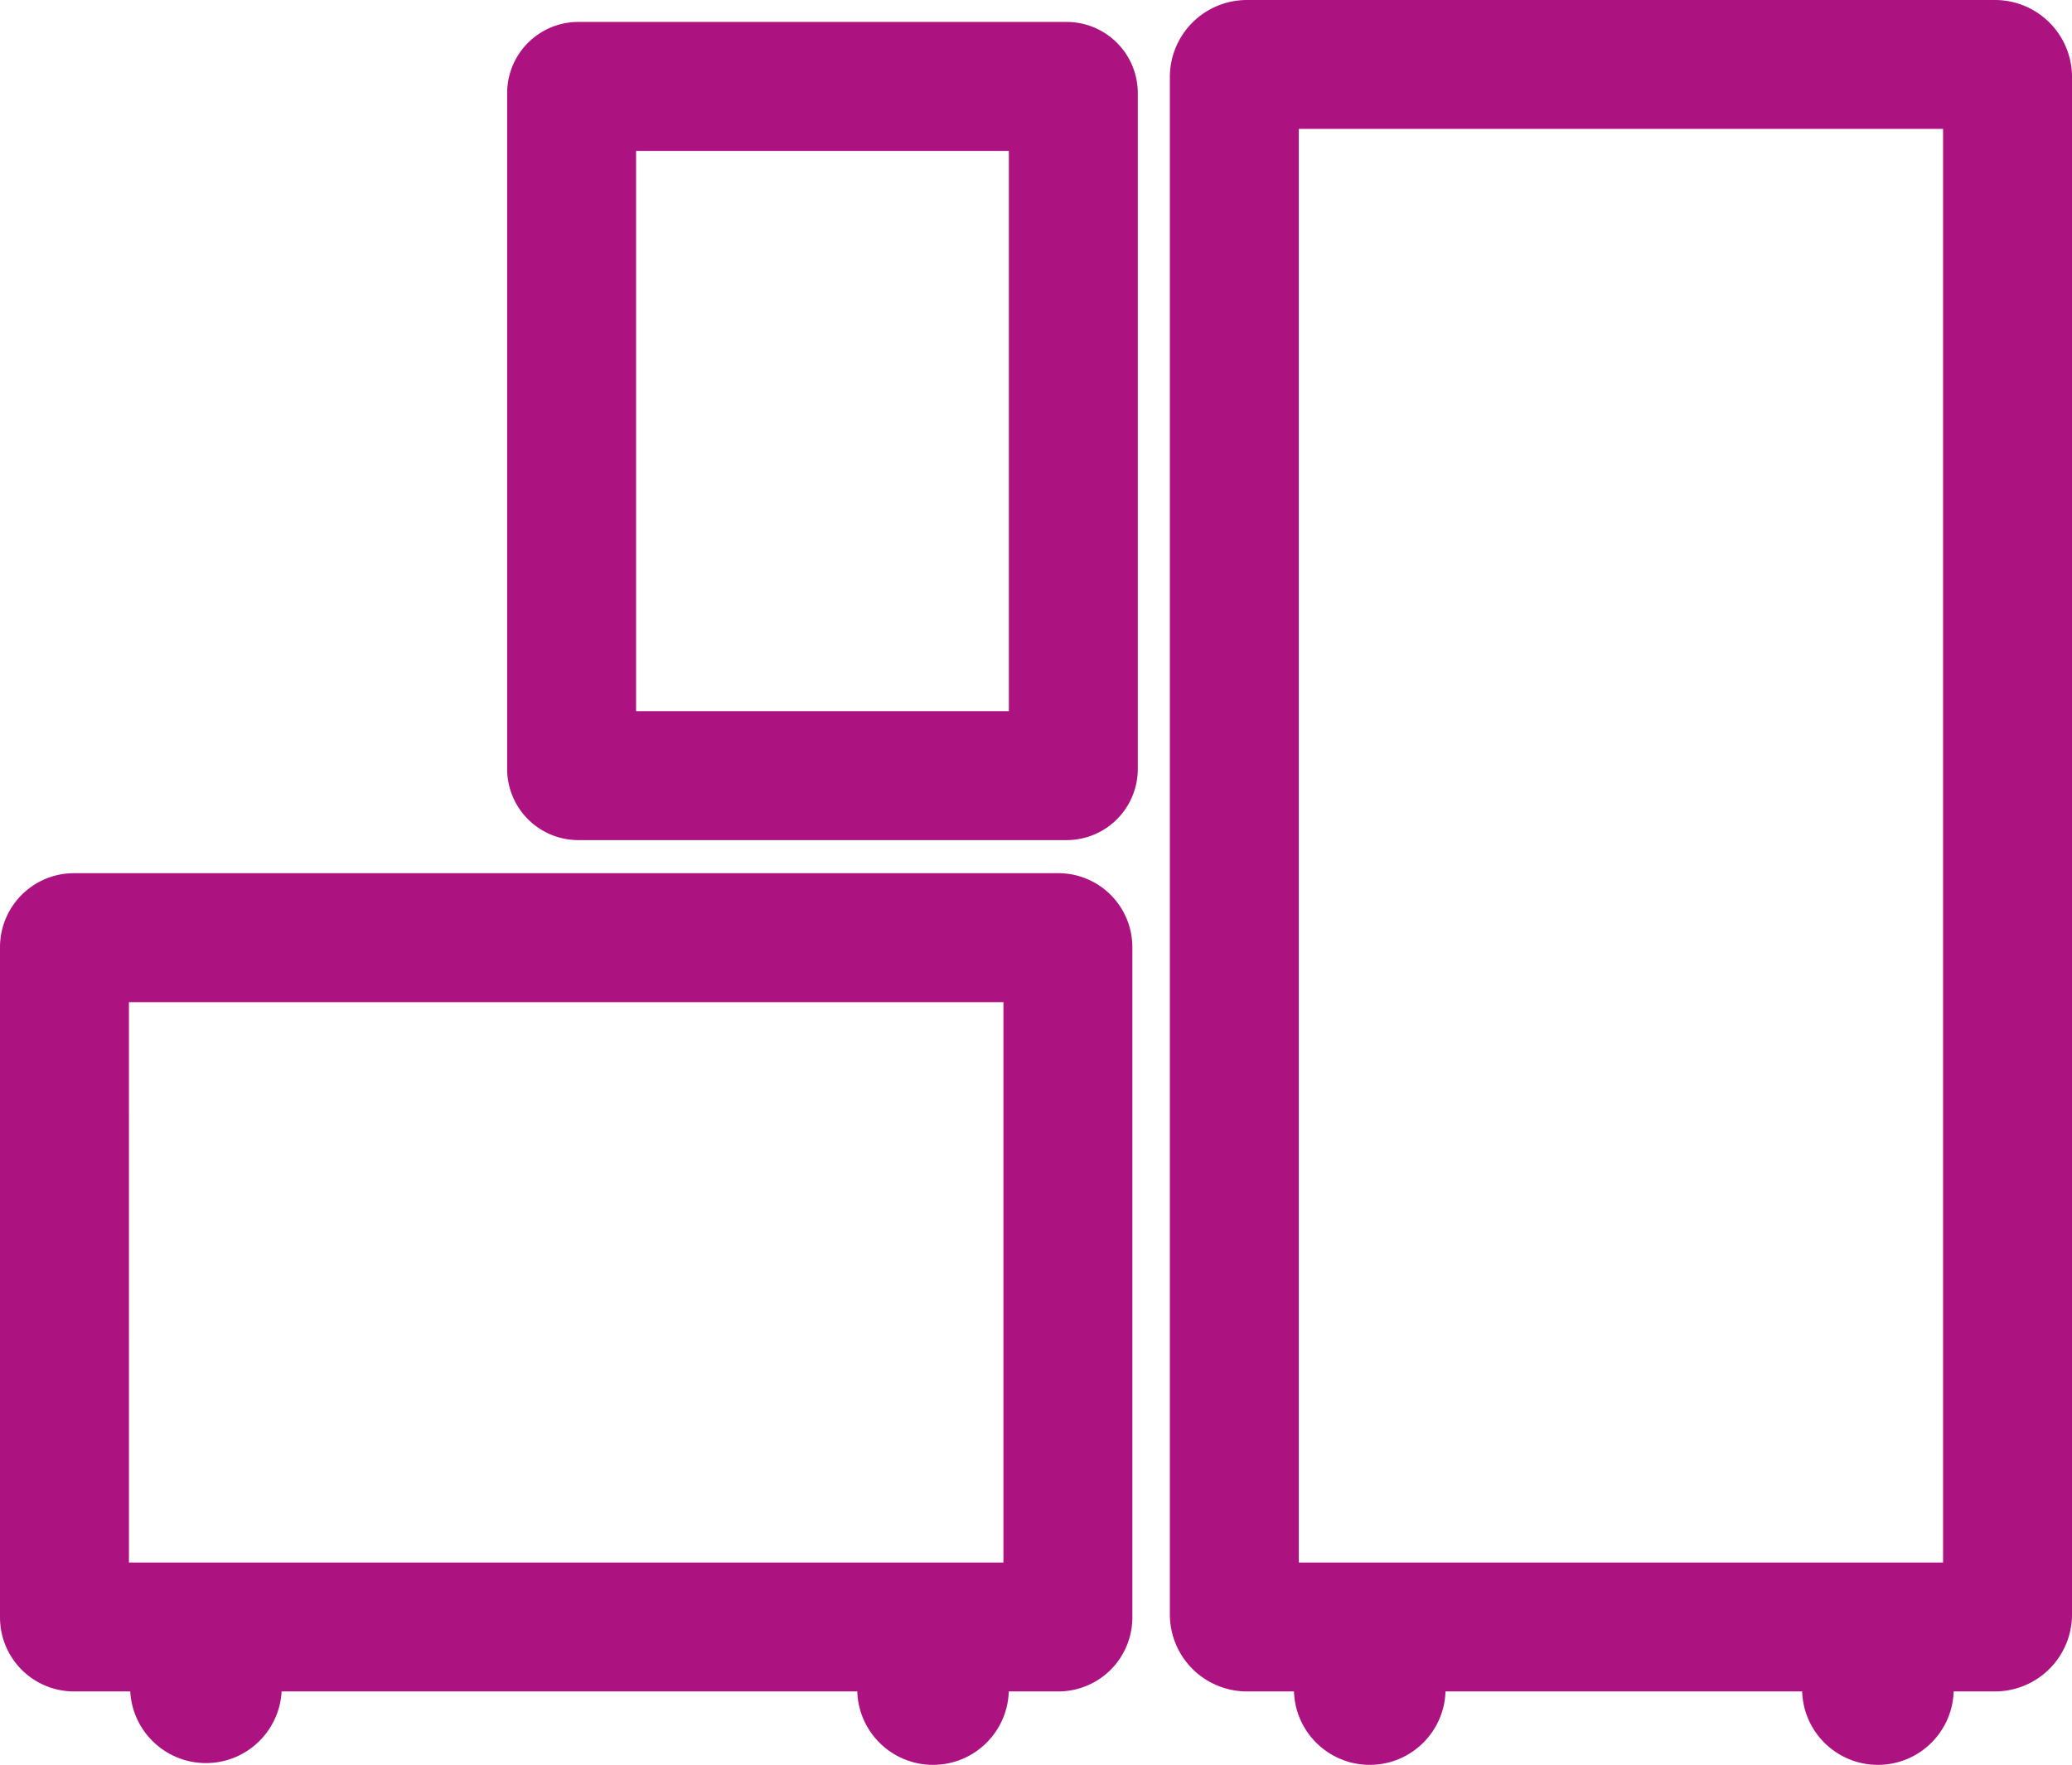
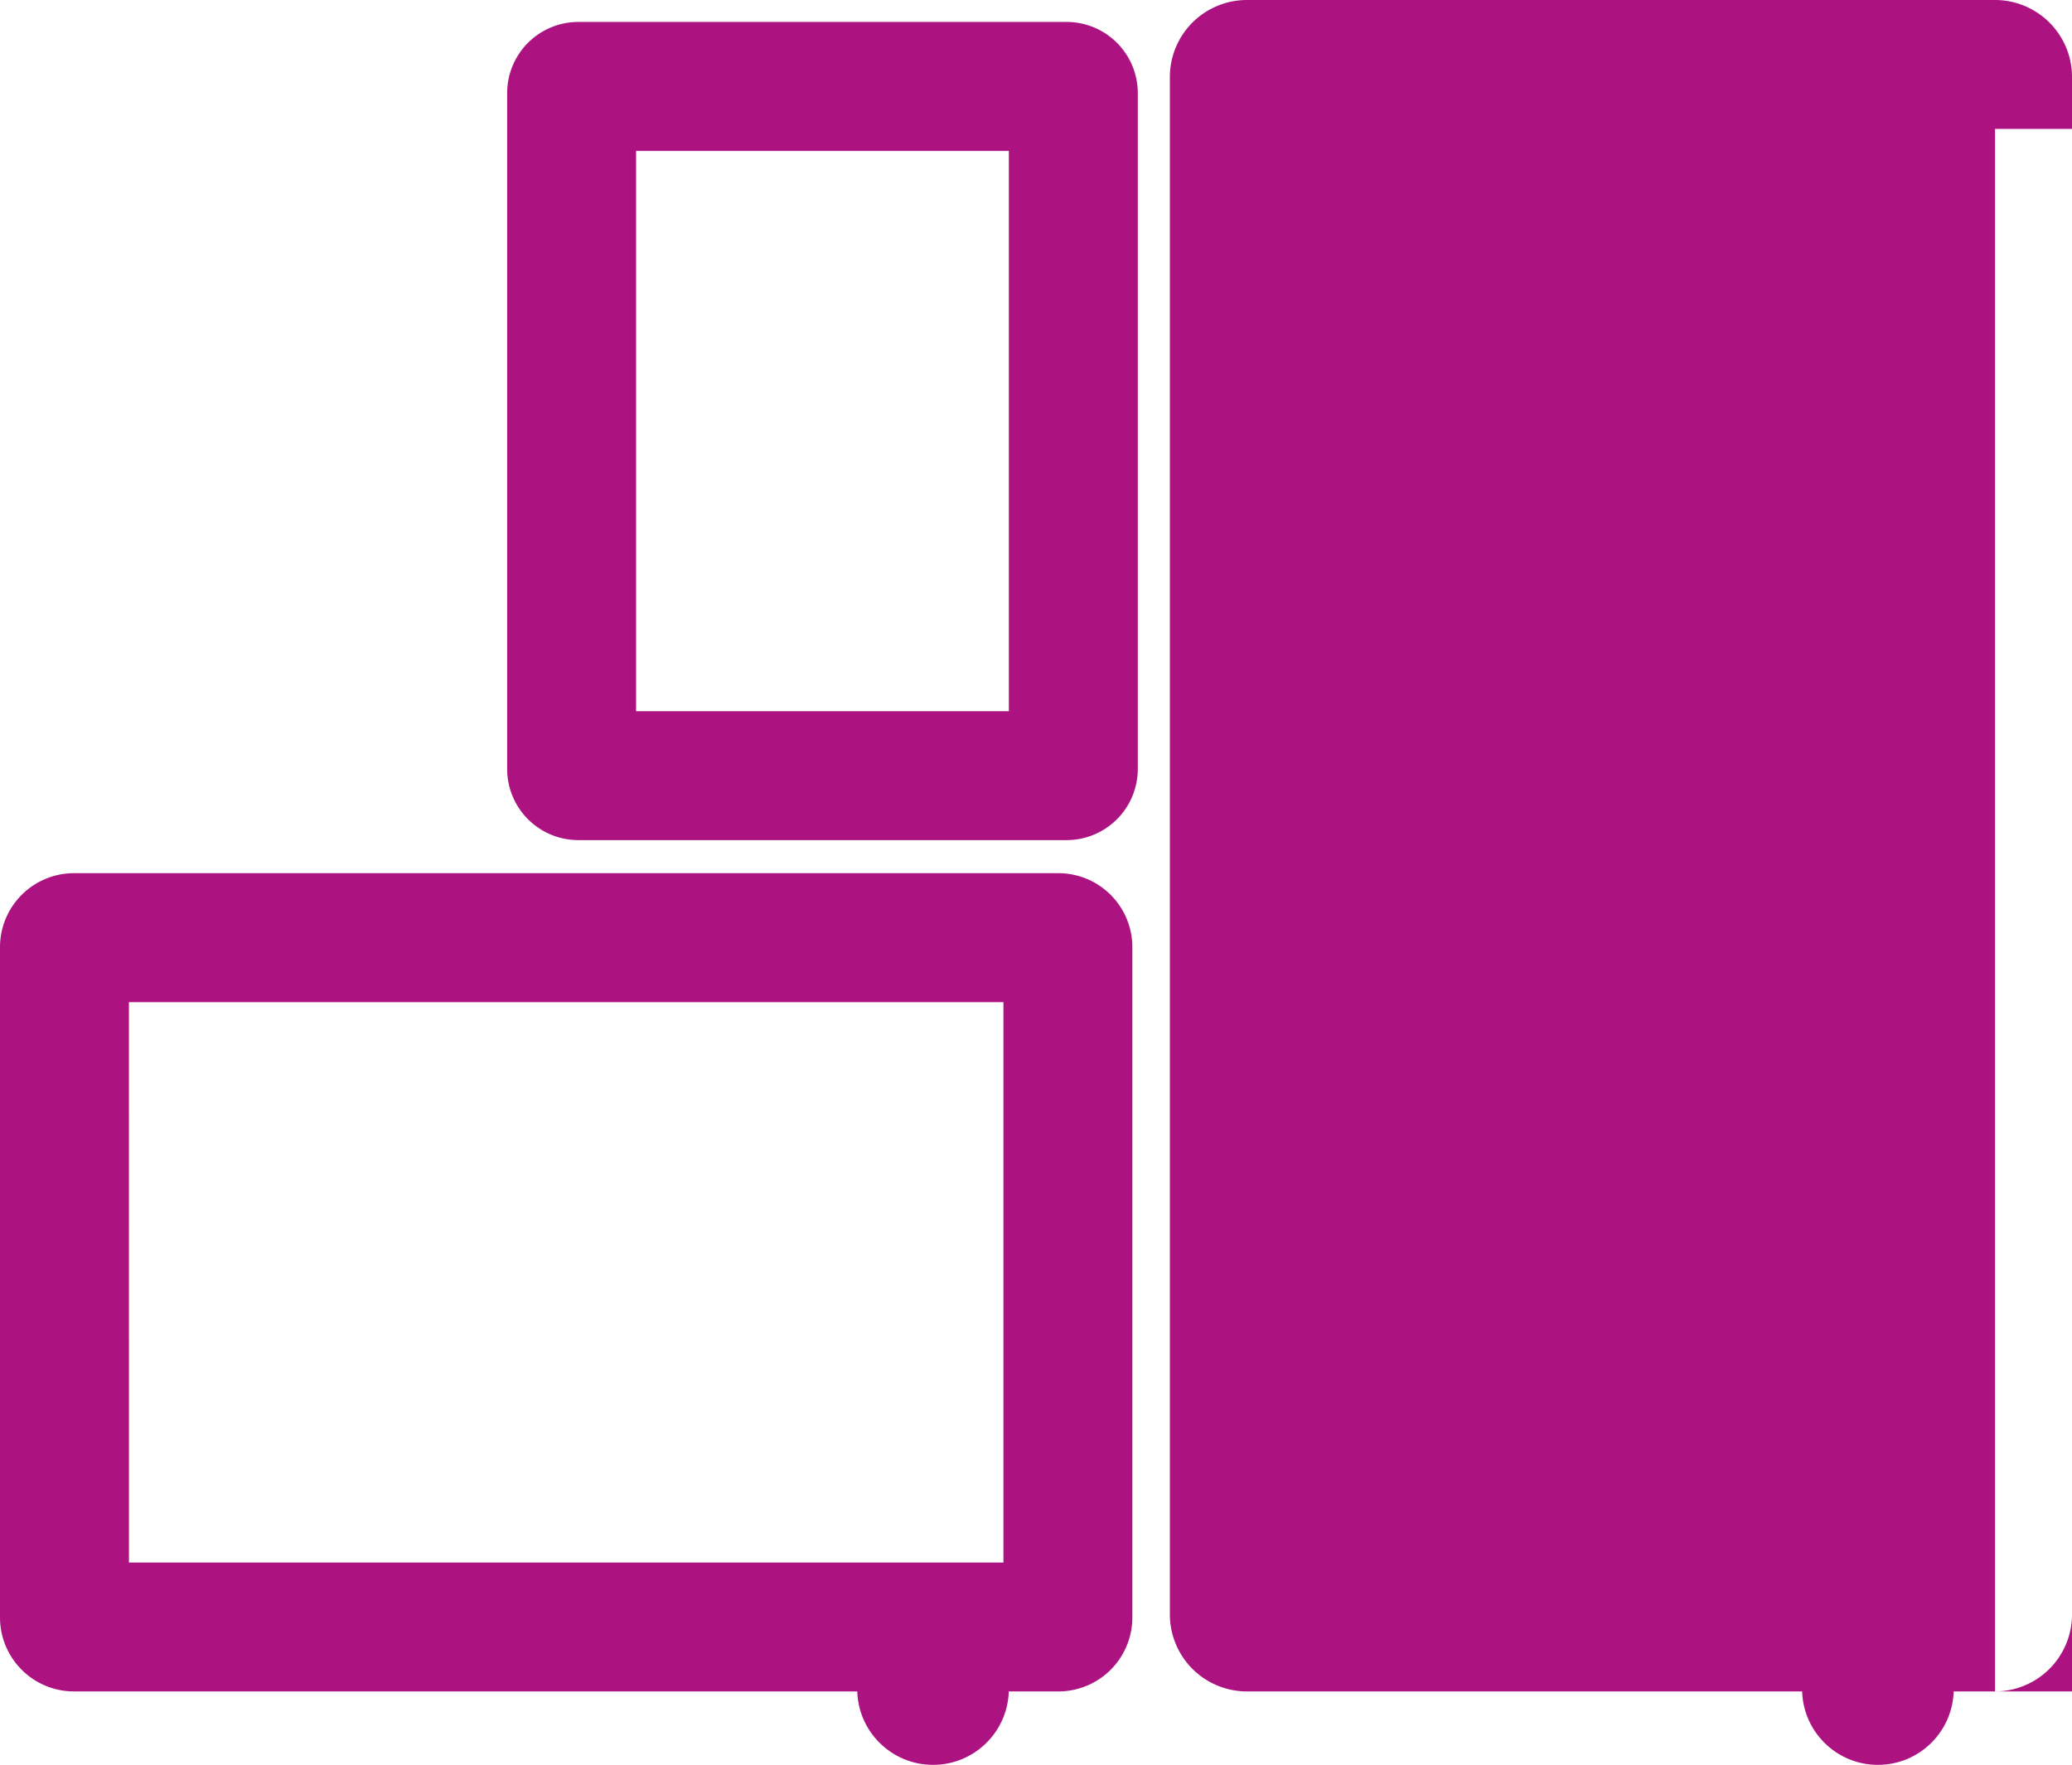
<svg xmlns="http://www.w3.org/2000/svg" width="124.834" height="106.35" viewBox="0 0 124.834 106.35">
  <defs>
    <style>.a{fill:#ac1381;}</style>
  </defs>
  <g transform="translate(-1617 -3284.231)">
    <g transform="translate(1617 3284.231)">
      <g transform="translate(70.482)">
-         <path class="a" d="M-216.076,796.269h-45.079a4.642,4.642,0,0,1-4.637-4.637V698.981a4.642,4.642,0,0,1,4.637-4.637h45.079a4.642,4.642,0,0,1,4.637,4.637v92.652A4.642,4.642,0,0,1-216.076,796.269Zm-41.948-7.768h38.816V702.112h-38.816Z" transform="translate(265.792 -694.344)" />
+         <path class="a" d="M-216.076,796.269h-45.079a4.642,4.642,0,0,1-4.637-4.637V698.981a4.642,4.642,0,0,1,4.637-4.637h45.079a4.642,4.642,0,0,1,4.637,4.637v92.652A4.642,4.642,0,0,1-216.076,796.269Zh38.816V702.112h-38.816Z" transform="translate(265.792 -694.344)" />
      </g>
      <g transform="translate(0 52.622)">
        <path class="a" d="M-419.779,906.225h-59.316a4.459,4.459,0,0,1-4.453-4.453v-40.4a4.459,4.459,0,0,1,4.453-4.454h59.316a4.459,4.459,0,0,1,4.453,4.454v40.4A4.458,4.458,0,0,1-419.779,906.225Zm-56-7.768h52.686V864.69H-475.78Z" transform="translate(483.548 -856.922)" />
      </g>
      <g transform="translate(30.555 1.322)">
        <path class="a" d="M-355.437,747.73h-29.422a4.291,4.291,0,0,1-4.287-4.287V702.714a4.291,4.291,0,0,1,4.287-4.287h29.422a4.291,4.291,0,0,1,4.286,4.287v40.729A4.291,4.291,0,0,1-355.437,747.73Zm-25.941-7.768h22.459V706.2h-22.459Z" transform="translate(389.146 -698.427)" />
      </g>
    </g>
    <g transform="translate(1624.84 3381.34)">
-       <circle class="a" cx="4.567" cy="4.567" r="4.567" />
-     </g>
+       </g>
    <g transform="translate(1668.646 3381.447)">
      <circle class="a" cx="4.567" cy="4.567" r="4.567" transform="translate(0 0)" />
    </g>
    <g transform="translate(1694.957 3381.447)">
-       <circle class="a" cx="4.567" cy="4.567" r="4.567" transform="translate(0 0)" />
-     </g>
+       </g>
    <g transform="translate(1725.573 3381.447)">
      <circle class="a" cx="4.567" cy="4.567" r="4.567" transform="translate(0 0)" />
    </g>
  </g>
</svg>